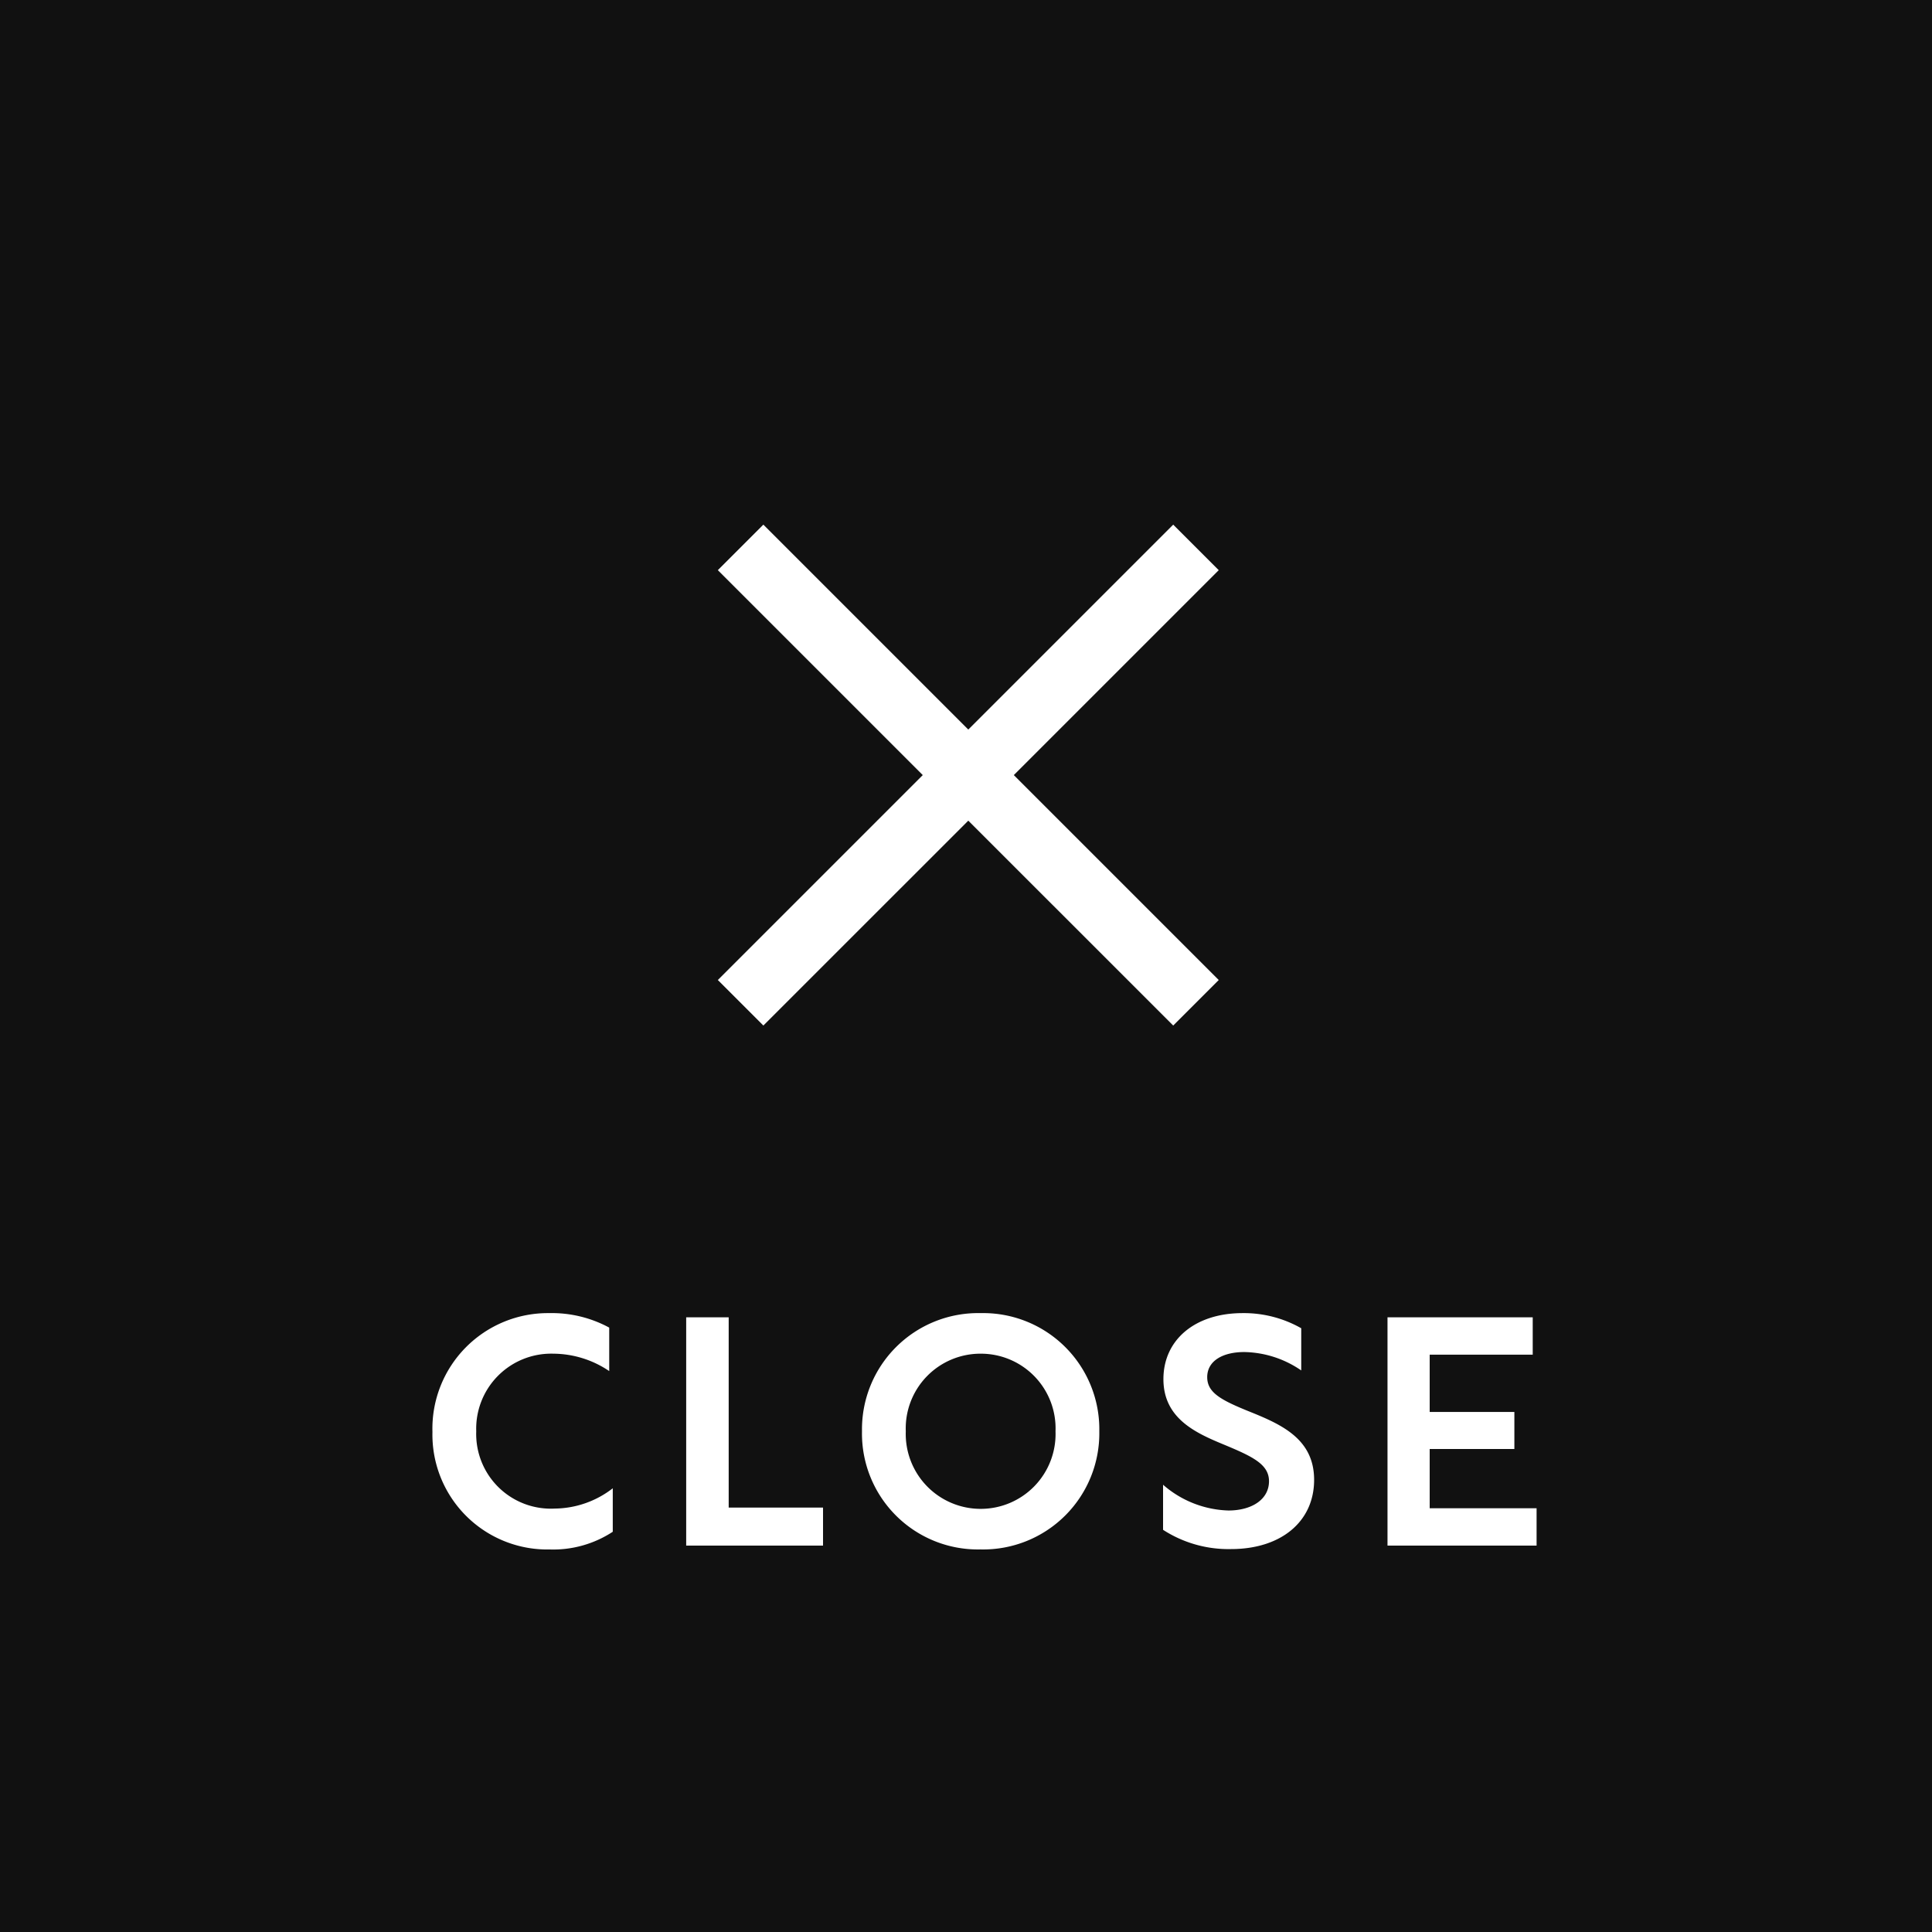
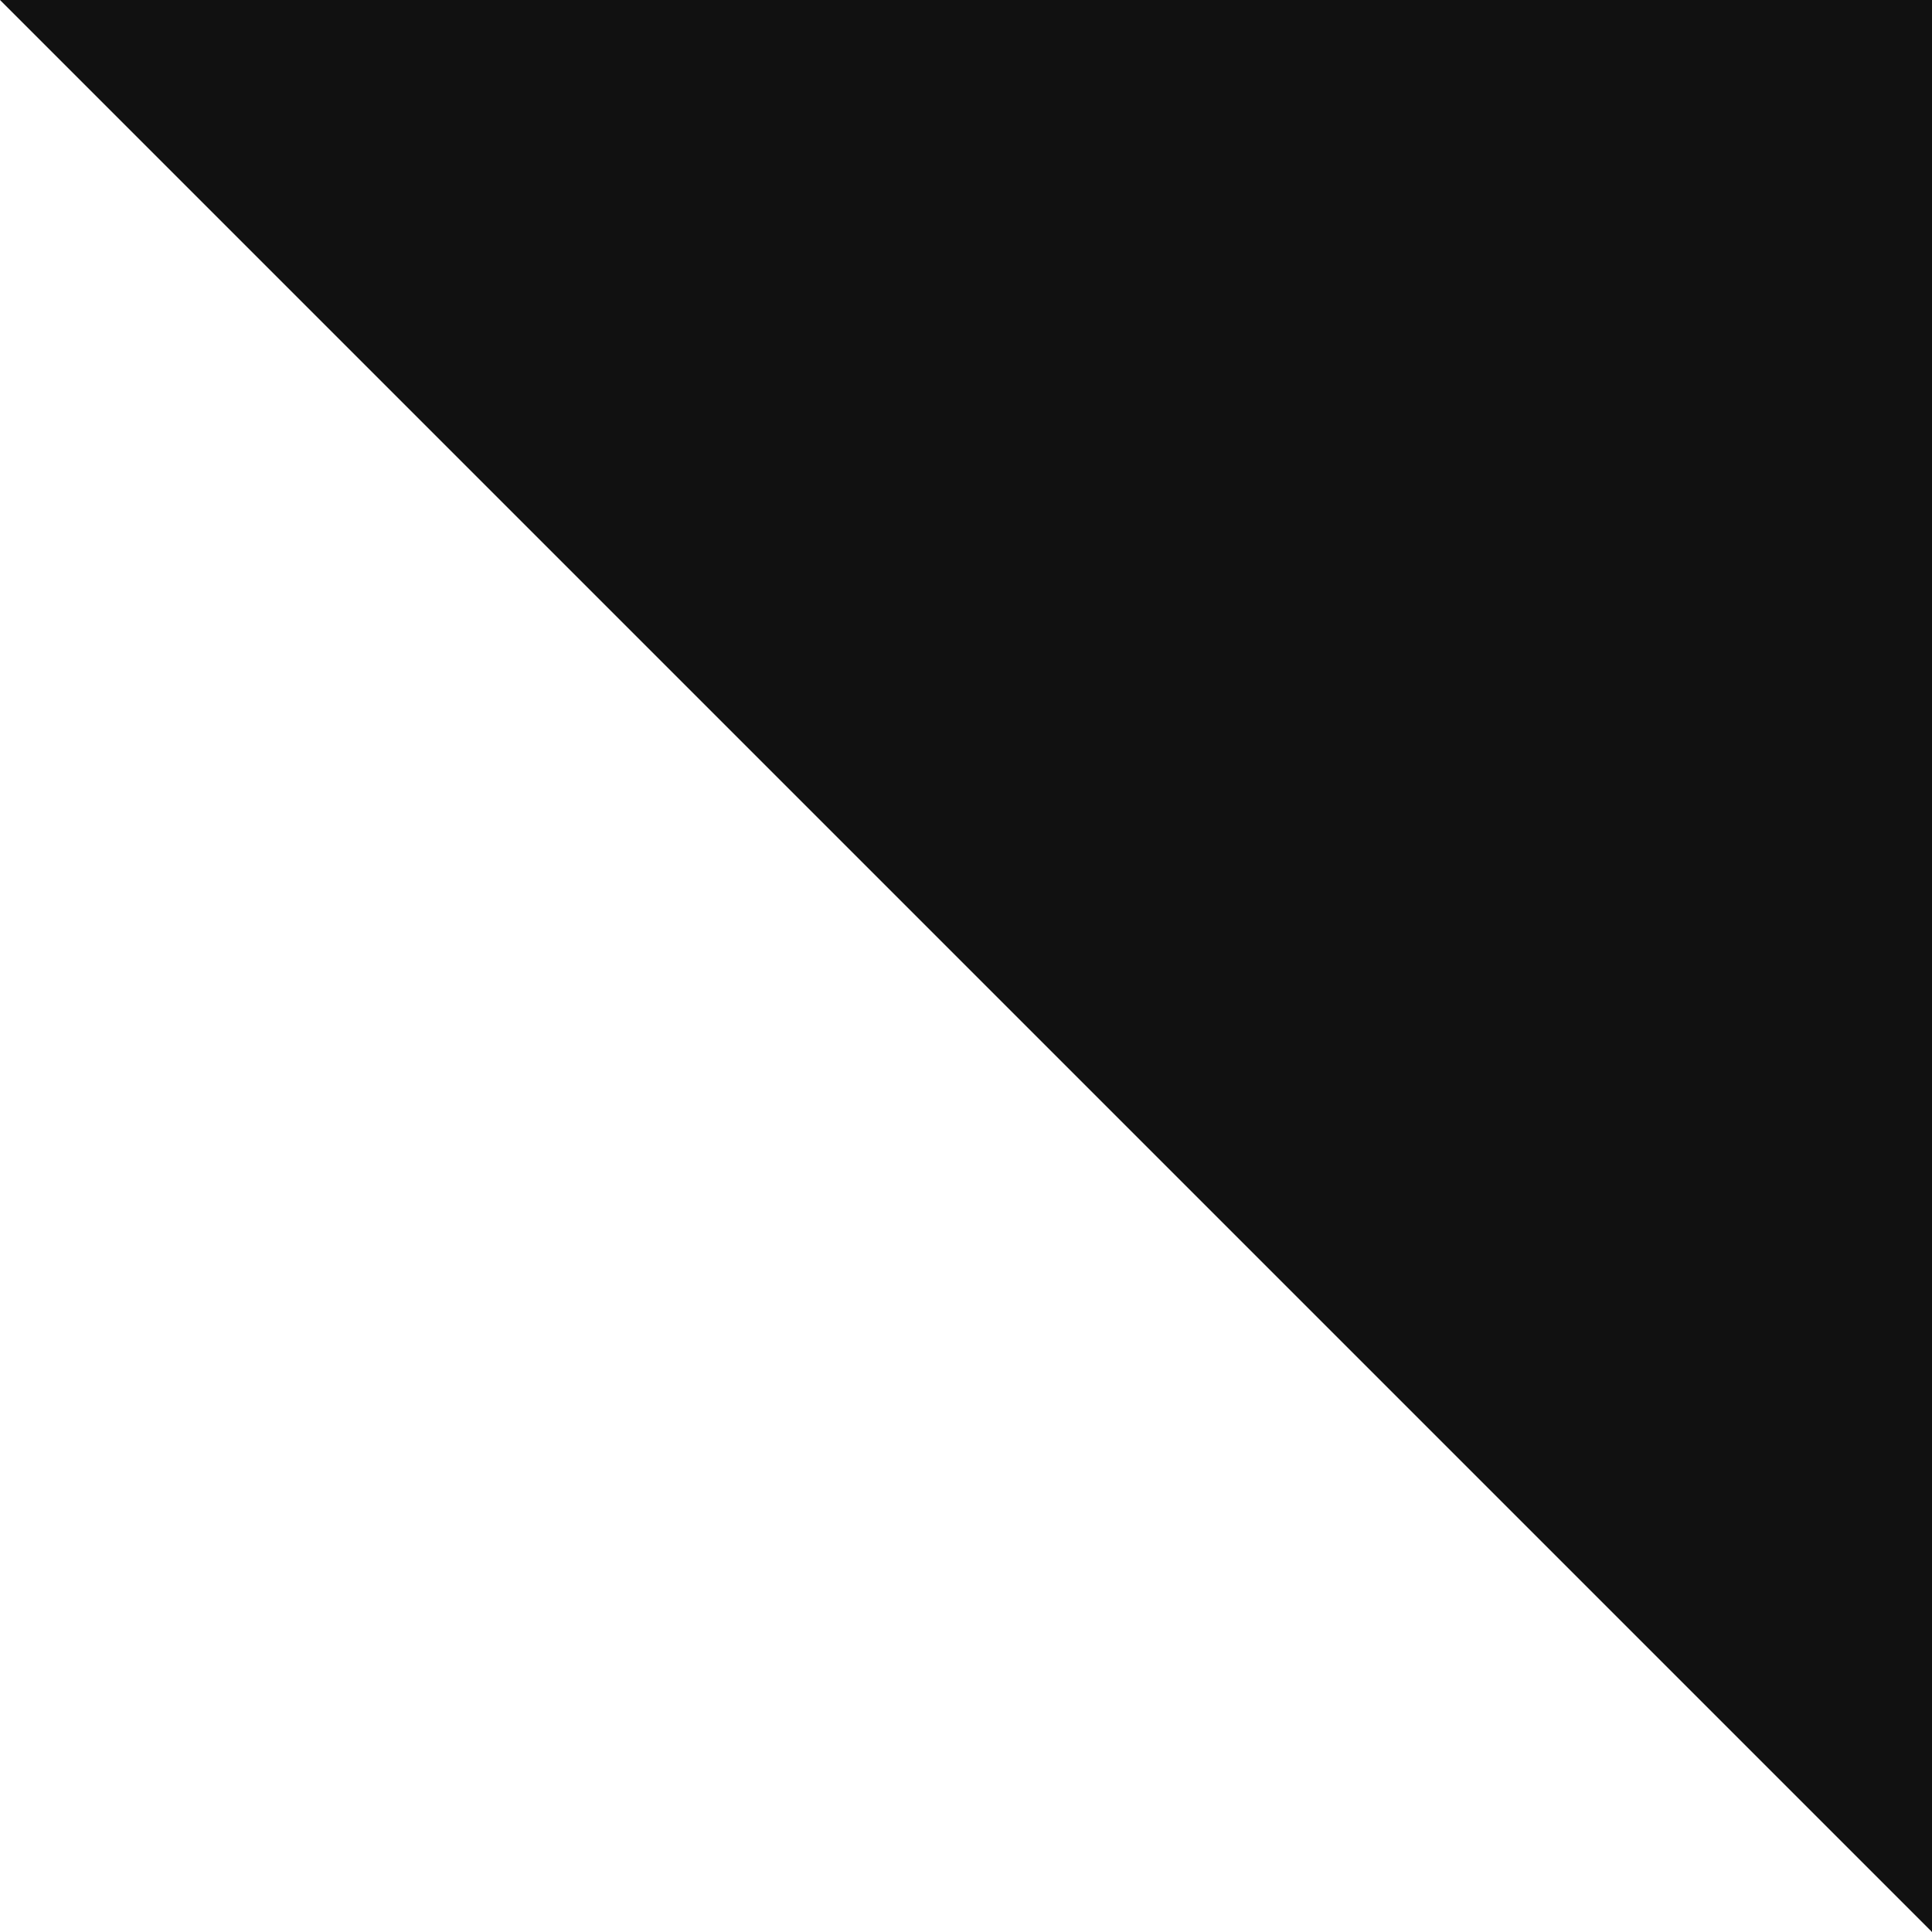
<svg xmlns="http://www.w3.org/2000/svg" id="CLOSE_SP_" data-name="CLOSE (SP)" width="60" height="60" viewBox="0 0 60 60">
-   <path id="bg" d="M0,0H60V60H0Z" fill="#111" />
-   <path id="wh" d="M-2186.66,442.157a3.609,3.609,0,0,1,3.69-3.67,3.607,3.607,0,0,1,3.68,3.67,3.608,3.608,0,0,1-3.69,3.669A3.6,3.6,0,0,1-2186.66,442.157Zm1.36,0a2.326,2.326,0,0,0,2.33,2.409,2.324,2.324,0,0,0,2.32-2.409,2.319,2.319,0,0,0-2.32-2.41A2.32,2.32,0,0,0-2185.3,442.157Zm-14.7.02a3.588,3.588,0,0,1,3.63-3.69,3.742,3.742,0,0,1,1.86.45v1.35a3.126,3.126,0,0,0-1.73-.54,2.33,2.33,0,0,0-2.4,2.41,2.319,2.319,0,0,0,2.44,2.4,2.984,2.984,0,0,0,1.8-.63v1.35a3.371,3.371,0,0,1-1.96.55A3.568,3.568,0,0,1-2200,442.177Zm22.69,3.04v-1.4a3.224,3.224,0,0,0,2.03.8c.72,0,1.26-.34,1.26-.91,0-.53-.52-.77-1.409-1.14-.87-.36-1.87-.81-1.87-2.03s.98-2.05,2.46-2.05a3.605,3.605,0,0,1,1.82.47v1.31a3.21,3.21,0,0,0-1.77-.571c-.661,0-1.15.27-1.15.78,0,.47.409.7,1.24,1.04,1.02.409,2.08.85,2.08,2.149s-1.03,2.15-2.58,2.15A3.74,3.74,0,0,1-2177.31,445.217Zm6.97.49v-7.09h4.51v1.16h-3.2v1.78h2.63v1.15h-2.63v1.84h3.32v1.16Zm-21.78,0v-7.09h1.32v5.91h2.93v1.18Zm8.761-22.514-6.364,6.363-1.414-1.414,6.364-6.364-6.364-6.364,1.414-1.414,6.364,6.364,6.364-6.364,1.414,1.414-6.364,6.364,6.364,6.364-1.414,1.414Z" transform="translate(2213.43 -397.707)" fill="#fff" />
+   <path id="bg" d="M0,0H60V60Z" fill="#111" />
</svg>